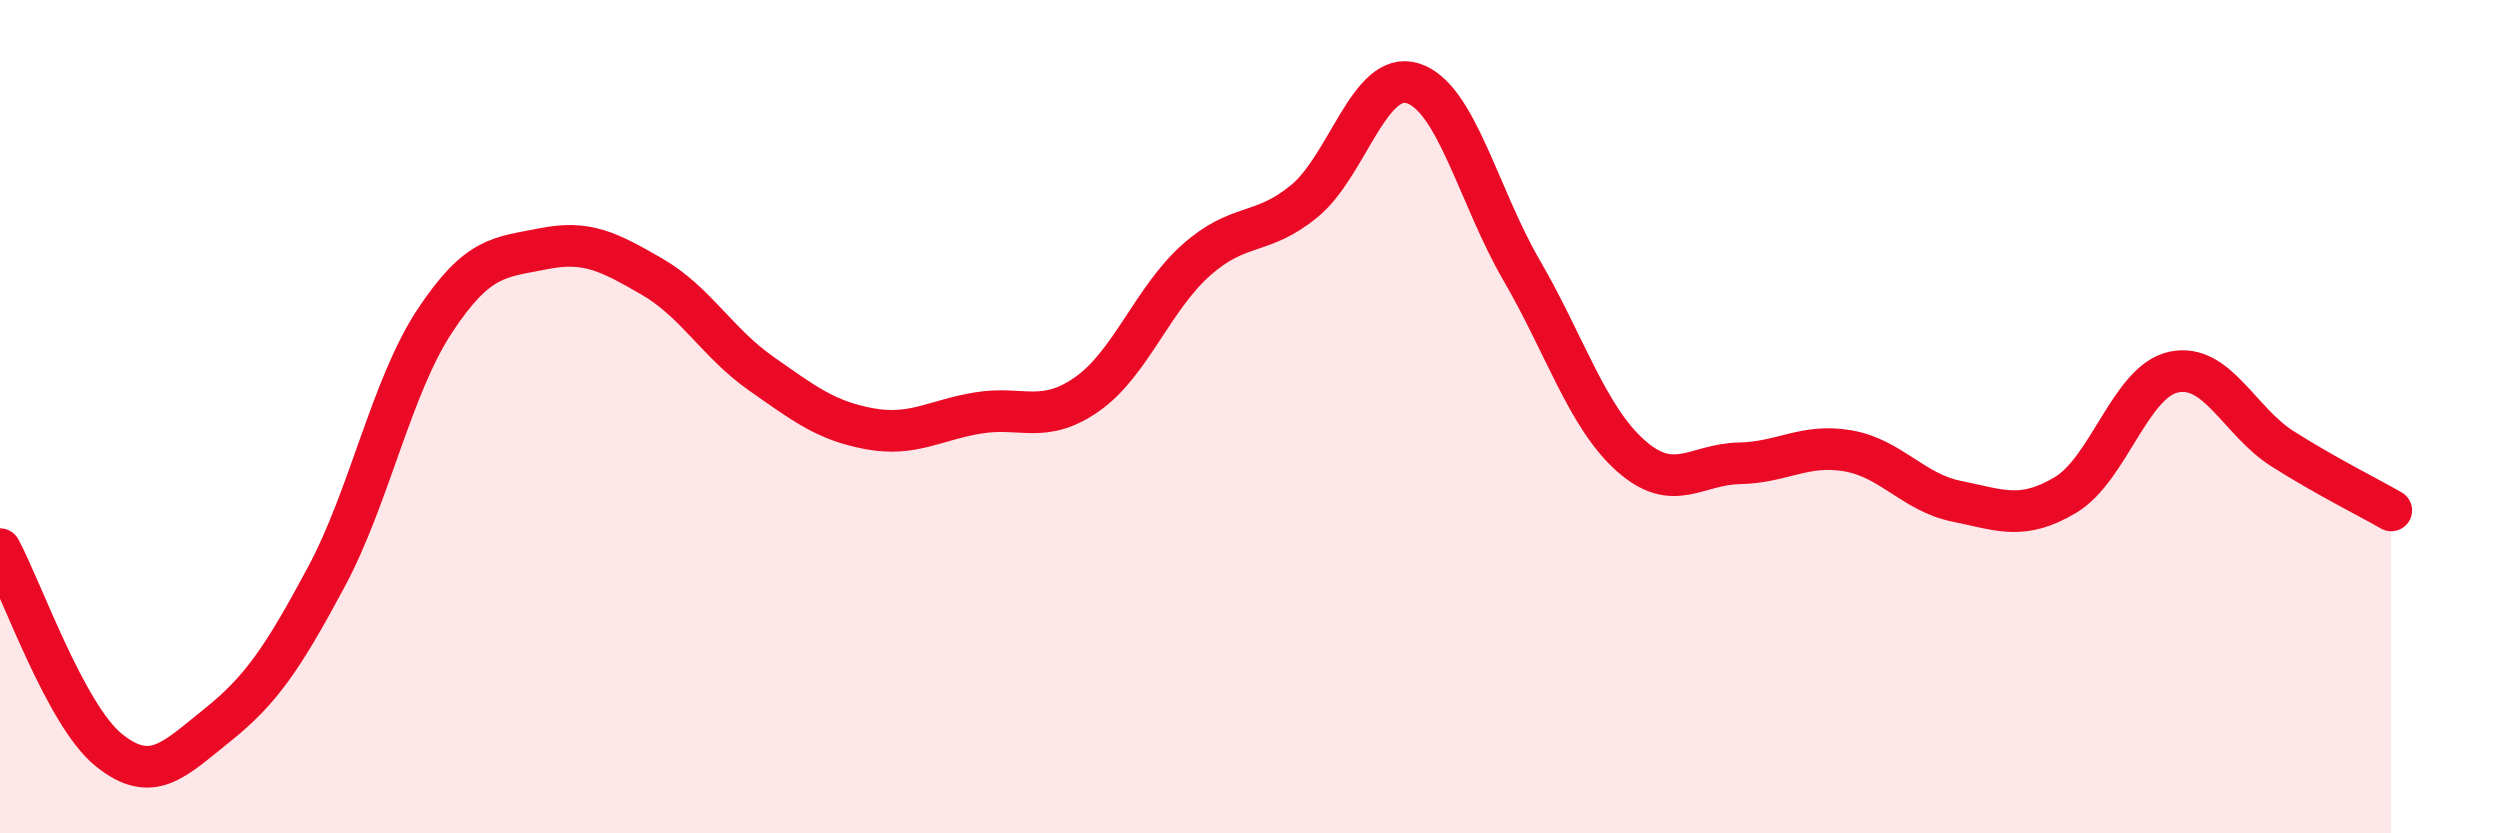
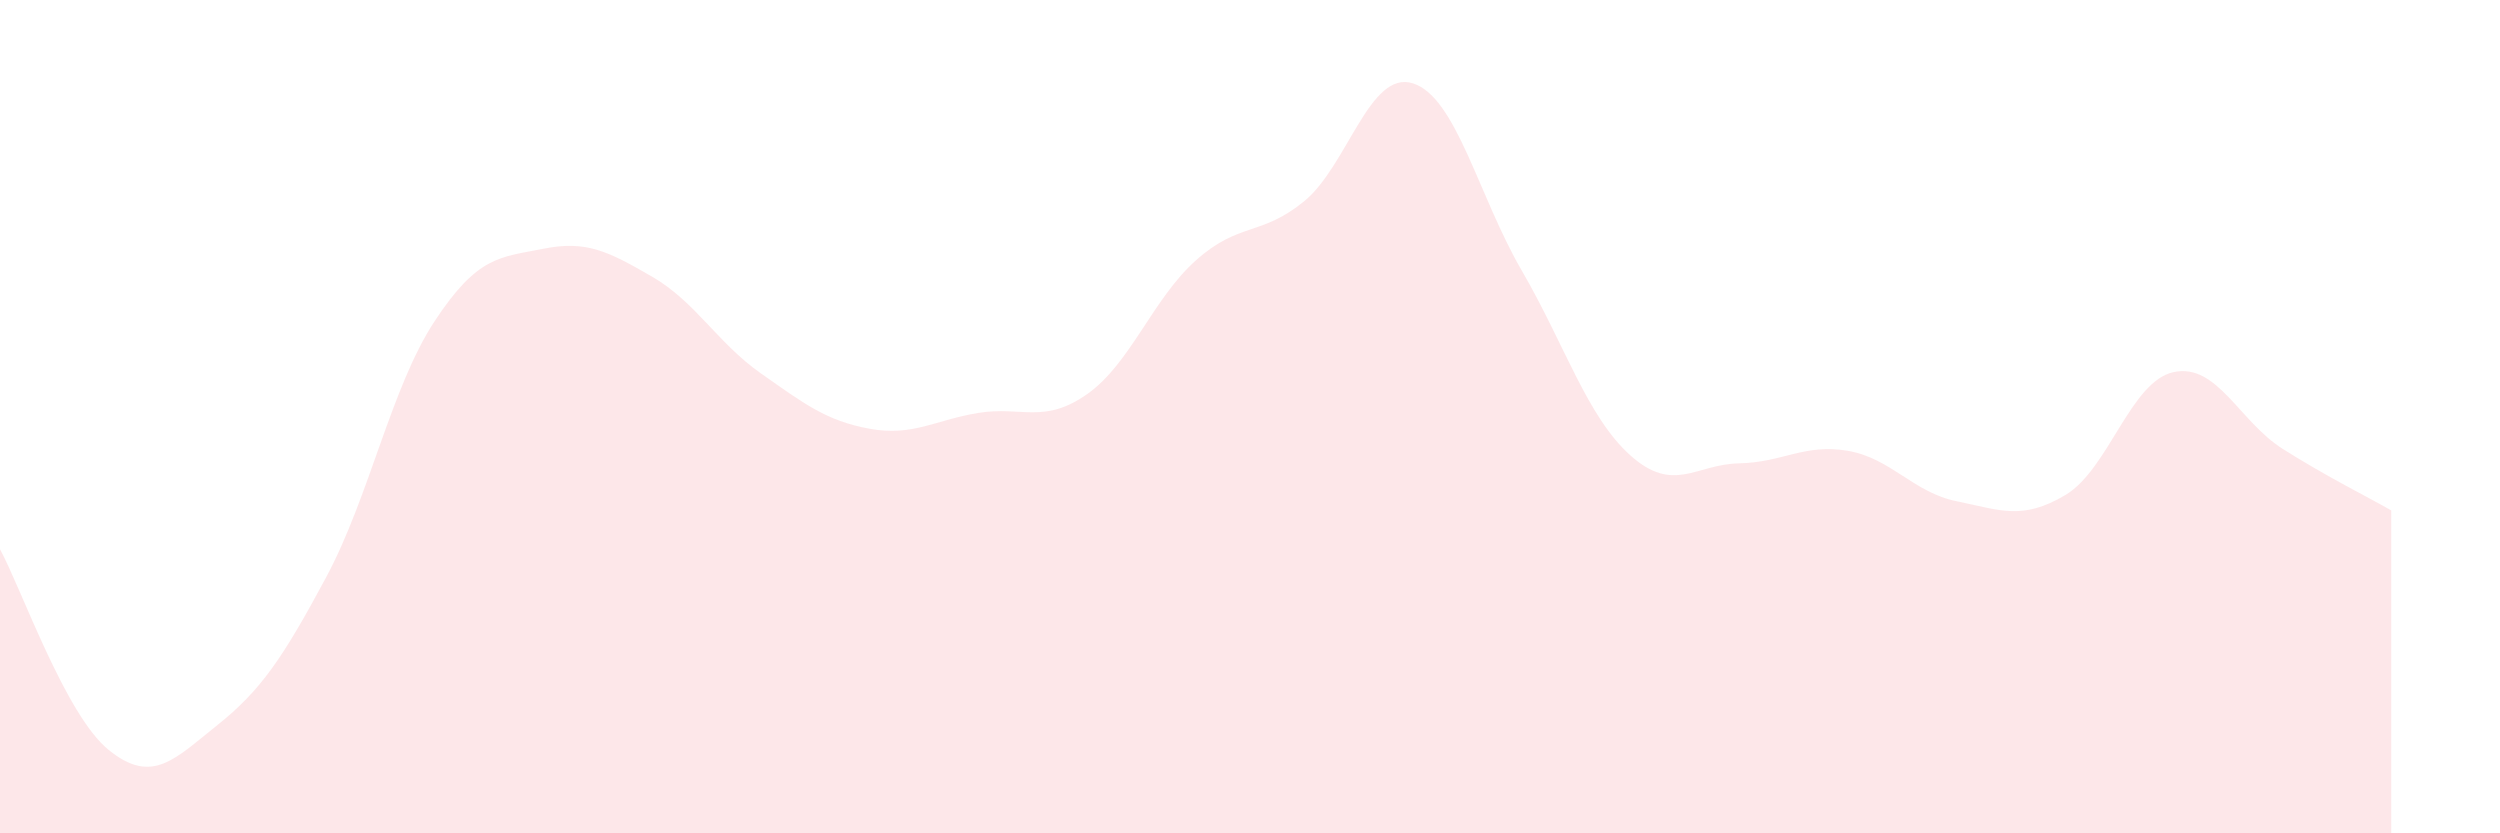
<svg xmlns="http://www.w3.org/2000/svg" width="60" height="20" viewBox="0 0 60 20">
  <path d="M 0,13.18 C 0.52,14.14 1.57,17.16 2.61,18 C 3.65,18.84 4.18,18.23 5.22,17.4 C 6.26,16.57 6.79,15.79 7.83,13.85 C 8.87,11.91 9.39,9.29 10.43,7.71 C 11.47,6.13 12,6.18 13.04,5.97 C 14.08,5.76 14.61,6.04 15.65,6.64 C 16.69,7.24 17.22,8.23 18.26,8.96 C 19.3,9.69 19.83,10.1 20.87,10.29 C 21.91,10.48 22.44,10.08 23.48,9.91 C 24.52,9.74 25.05,10.19 26.09,9.46 C 27.13,8.73 27.66,7.18 28.7,6.25 C 29.74,5.32 30.26,5.68 31.3,4.83 C 32.34,3.98 32.87,1.67 33.91,2 C 34.95,2.33 35.48,4.7 36.52,6.49 C 37.56,8.28 38.09,10 39.13,10.93 C 40.17,11.86 40.7,11.14 41.74,11.12 C 42.78,11.1 43.31,10.64 44.35,10.82 C 45.39,11 45.92,11.82 46.96,12.03 C 48,12.24 48.53,12.5 49.57,11.88 C 50.61,11.26 51.13,9.15 52.17,8.93 C 53.21,8.71 53.74,10.11 54.78,10.77 C 55.82,11.43 56.87,11.95 57.39,12.25L57.39 20L0 20Z" fill="#EB0A25" opacity="0.1" stroke-linecap="round" stroke-linejoin="round" />
-   <path d="M 0,13.18 C 0.52,14.14 1.57,17.16 2.61,18 C 3.65,18.84 4.18,18.23 5.22,17.4 C 6.26,16.57 6.79,15.79 7.83,13.85 C 8.87,11.91 9.39,9.29 10.43,7.71 C 11.47,6.13 12,6.18 13.04,5.97 C 14.08,5.76 14.61,6.04 15.65,6.64 C 16.69,7.24 17.22,8.23 18.26,8.96 C 19.3,9.69 19.83,10.1 20.87,10.29 C 21.91,10.48 22.44,10.08 23.48,9.91 C 24.52,9.74 25.05,10.19 26.09,9.46 C 27.13,8.73 27.66,7.18 28.7,6.25 C 29.74,5.32 30.26,5.68 31.3,4.83 C 32.34,3.98 32.87,1.67 33.91,2 C 34.95,2.33 35.48,4.7 36.52,6.49 C 37.56,8.28 38.09,10 39.13,10.93 C 40.17,11.86 40.7,11.14 41.74,11.12 C 42.78,11.1 43.31,10.64 44.35,10.82 C 45.39,11 45.92,11.82 46.96,12.03 C 48,12.24 48.53,12.5 49.57,11.88 C 50.61,11.26 51.13,9.15 52.17,8.93 C 53.21,8.71 53.74,10.11 54.78,10.77 C 55.82,11.43 56.87,11.95 57.39,12.25" stroke="#EB0A25" stroke-width="1" fill="none" stroke-linecap="round" stroke-linejoin="round" />
</svg>